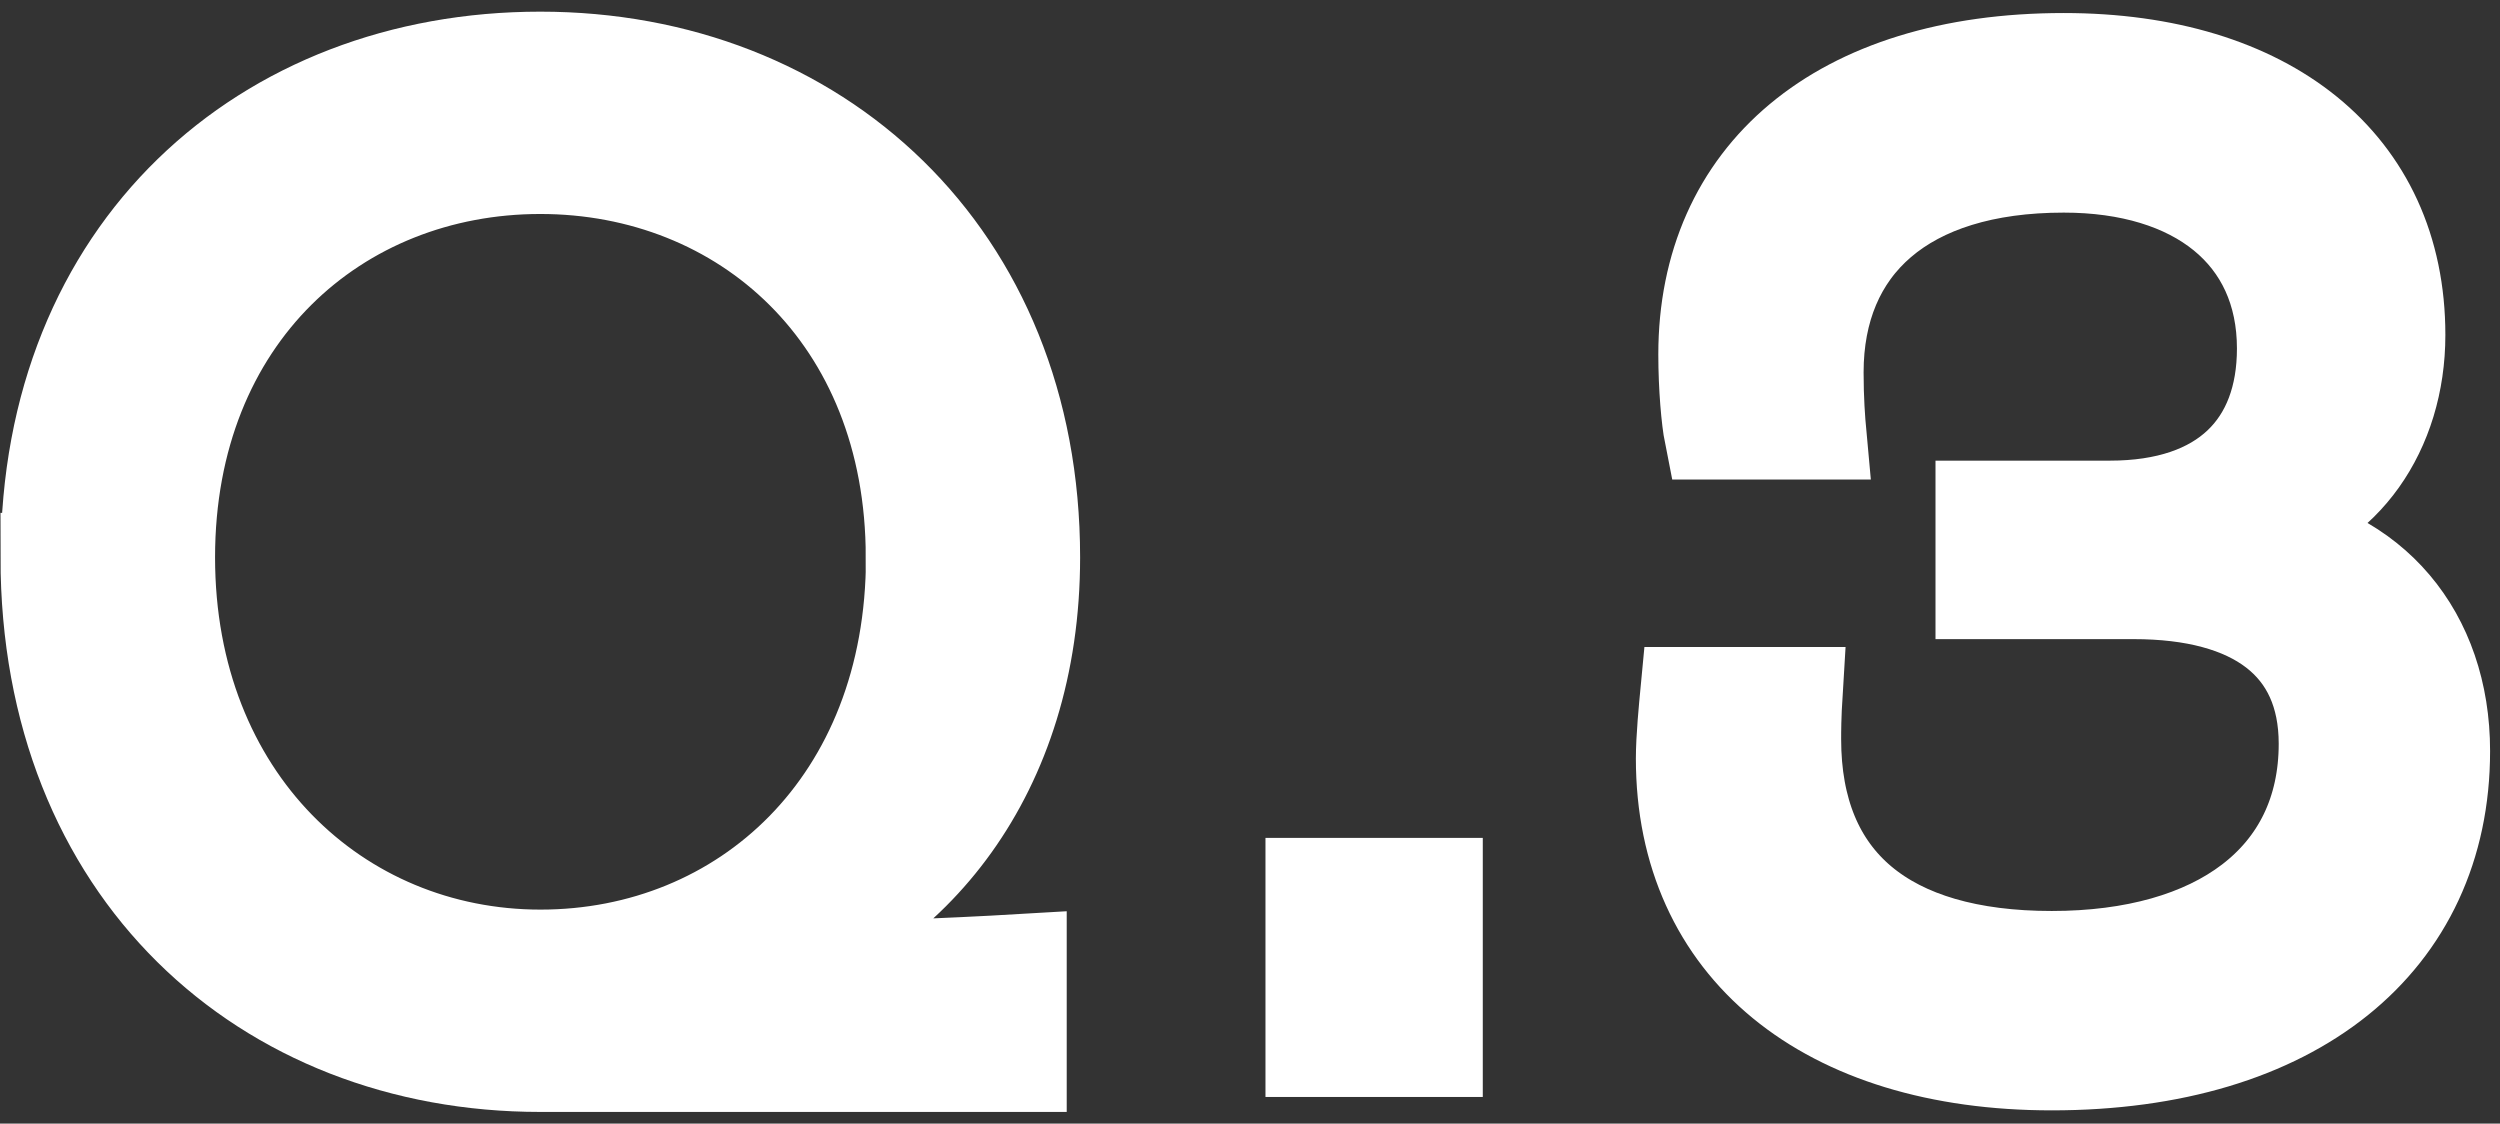
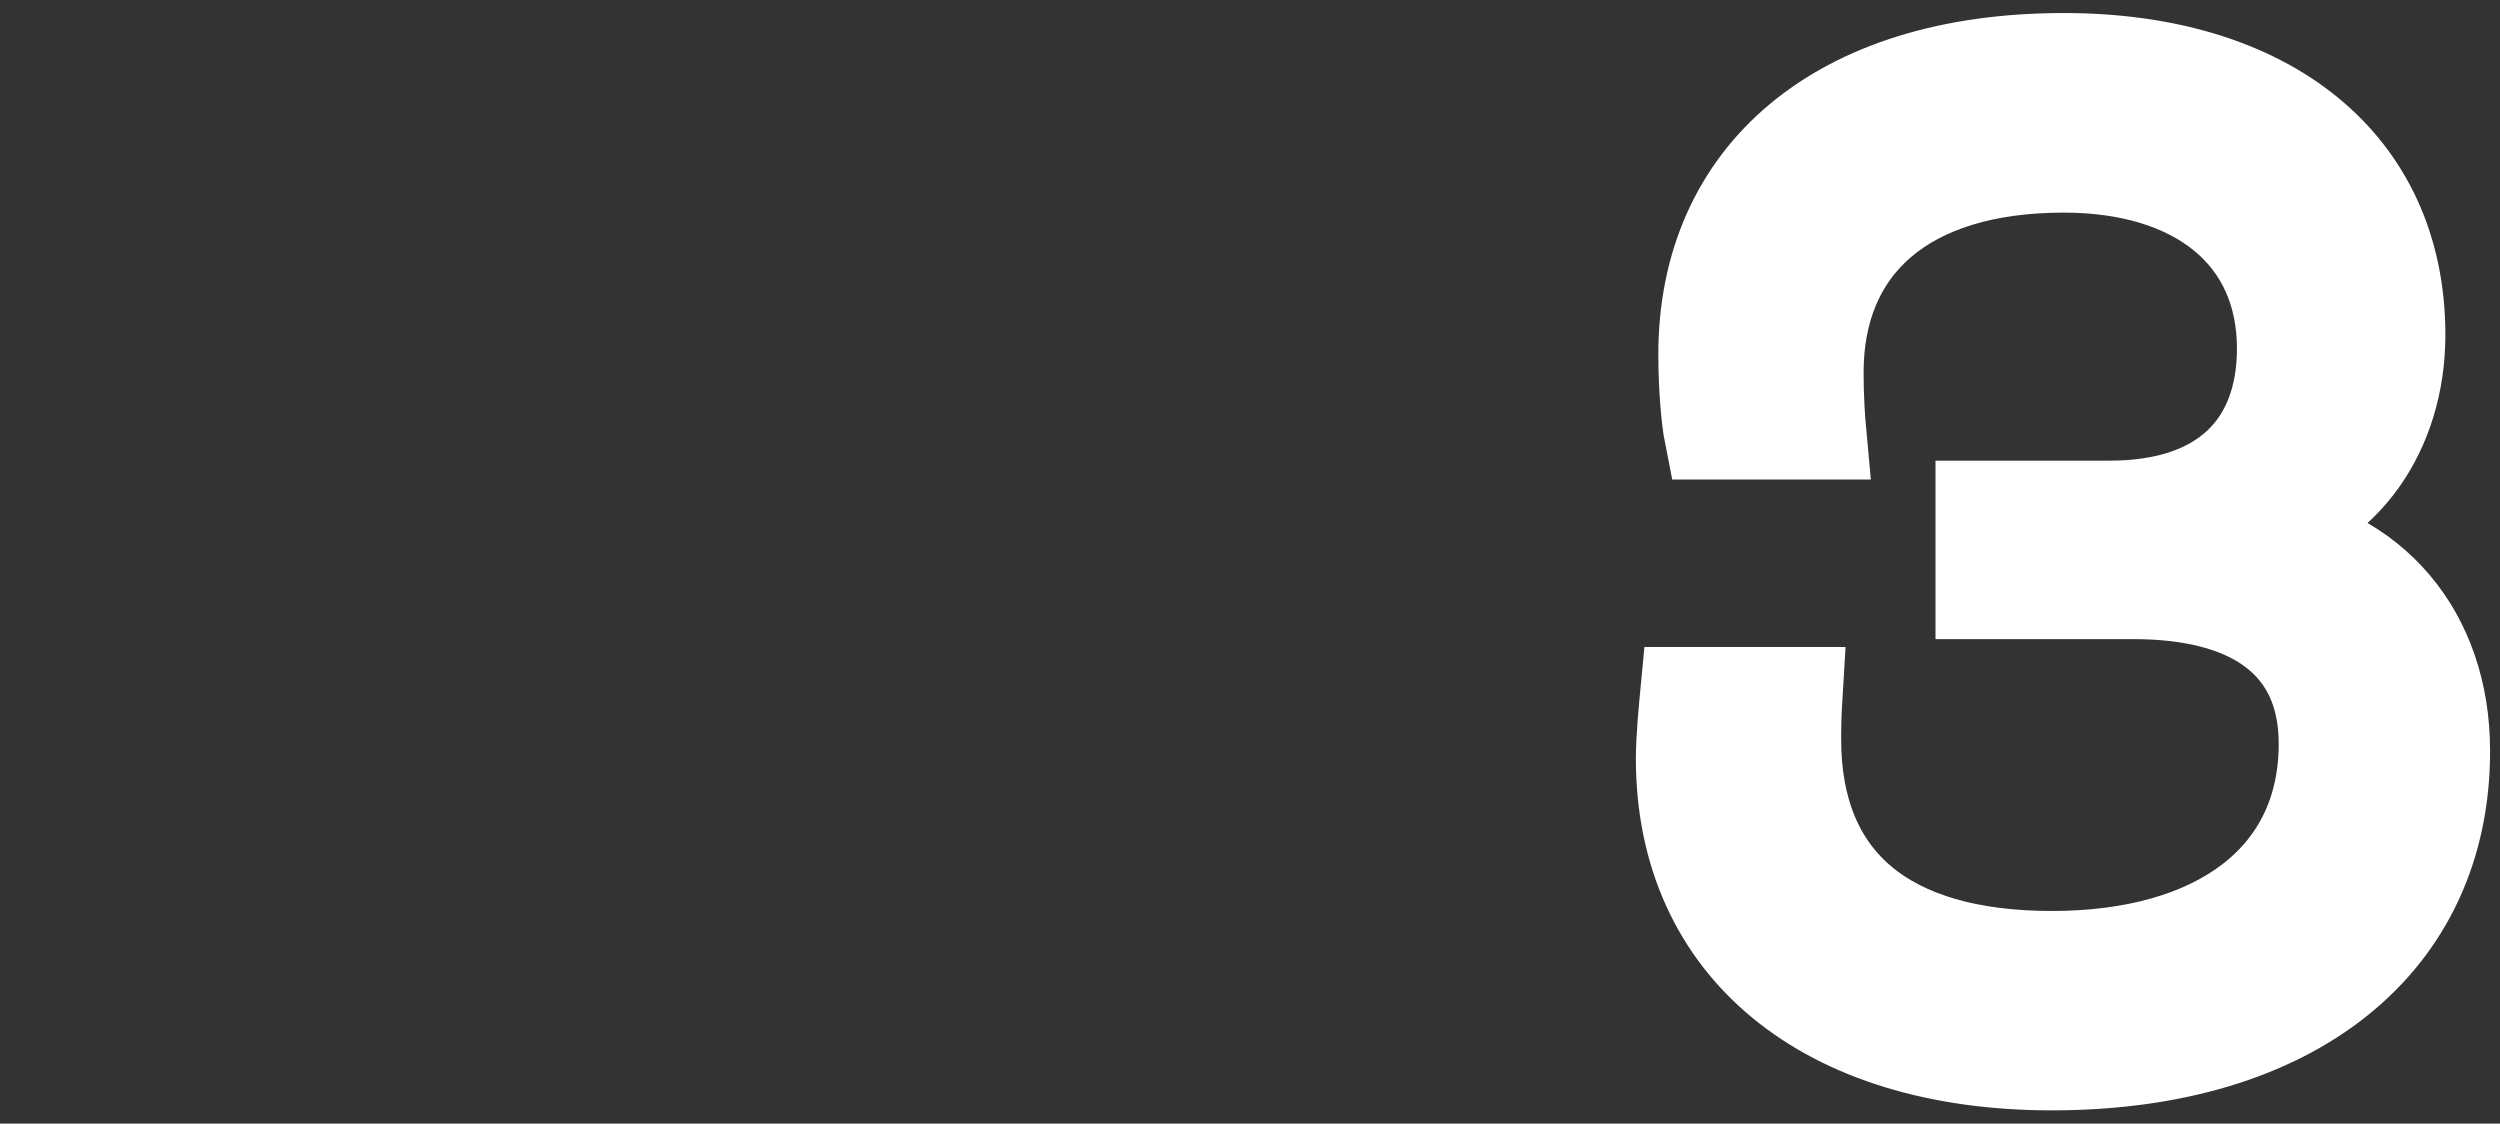
<svg xmlns="http://www.w3.org/2000/svg" width="89" height="40" viewBox="0 0 89 40" fill="none">
  <rect x="0" y="0" width="89" height="40" fill="#333333" stroke="none" />
-   <path d="M1.61 19.842C1.61 8.845 9.36 2 19.235 2C29.11 2 36.867 9.006 36.867 19.842C36.867 27.592 32.511 32.796 27.041 34.444V34.549C30.491 34.388 33.676 34.283 36.39 34.122V38H19.235C9.36 38 1.603 31.043 1.603 19.842H1.61ZM32.406 19.842C32.406 11.293 26.403 6.033 19.235 6.033C12.067 6.033 6.071 11.293 6.071 19.842C6.071 28.392 12.074 33.967 19.242 33.967C26.41 33.967 32.413 28.553 32.413 19.842H32.406Z" fill="white" stroke="white" stroke-width="3.17" stroke-miterlimit="10" />
-   <path d="M46.636 31.414H51.202V37.467H46.636V31.414Z" fill="white" stroke="white" stroke-width="3.17" stroke-miterlimit="10" />
  <path d="M59.822 27.01C59.822 26.267 59.927 25.207 59.983 24.618H64.016C63.96 25.523 63.96 26.049 63.96 26.316C63.96 31.358 67.2 34.016 73.042 34.016C78.884 34.016 82.707 31.253 82.707 26.477C82.707 22.97 80.21 21.168 75.96 21.168H70.489V17.984H75.111C79.144 17.984 81.22 15.809 81.22 12.408C81.22 8.375 78.141 5.984 73.47 5.984C67.838 5.984 64.759 8.796 64.759 13.257C64.759 14.21 64.815 14.954 64.864 15.487H60.832C60.726 14.954 60.621 13.79 60.621 12.618C60.621 6.194 65.397 2.049 73.47 2.049C80.743 2.049 85.47 5.766 85.47 11.924C85.47 15.375 83.506 18.187 80.476 18.881V18.986C84.509 19.52 87.062 22.542 87.062 26.736C87.062 33.589 81.697 37.944 73.042 37.944C64.97 37.944 59.822 33.799 59.822 27.003V27.01Z" fill="white" stroke="white" stroke-width="3.17" stroke-miterlimit="10" />
</svg>